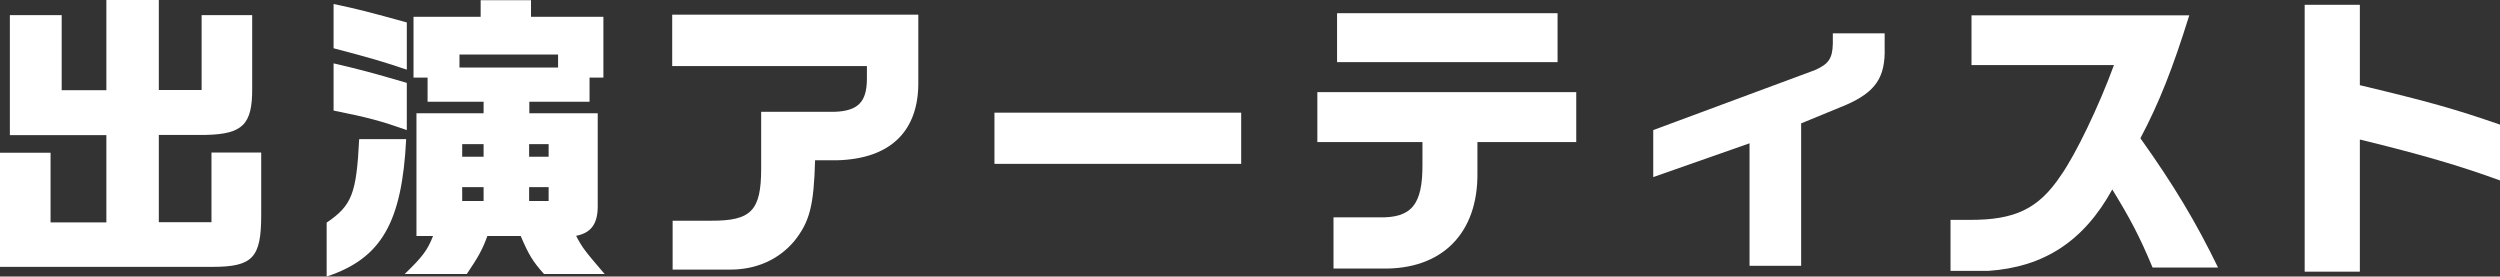
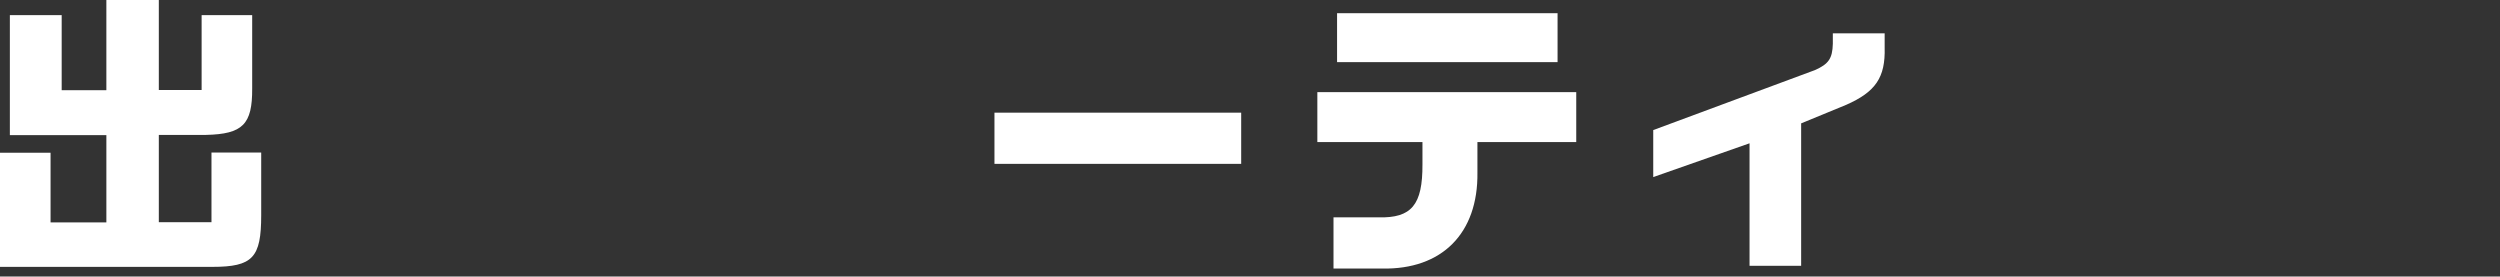
<svg xmlns="http://www.w3.org/2000/svg" id="_レイヤー_2" viewBox="0 0 119.16 13.18">
  <rect x="0" y="0" width="119.16" height="13.18" fill="#333333" stroke="none" />
  <defs>
    <style>.cls-1{fill:#fff;stroke-width:0px;}</style>
  </defs>
  <g id="_メニュー">
    <path class="cls-1" d="M0,7.28h2.41v3.32h2.66v-4.16H.47V.72h2.47v3.58h2.13V0h2.5v4.29h2.04V.72h2.41v3.5c.01,1.71-.45,2.17-2.2,2.21h-2.25v4.16h2.51v-3.32h2.37v2.99c0,2.02-.4,2.46-2.33,2.46H0v-5.44Z" />
-     <path class="cls-1" d="M19.36,6.63c-.2,3.99-1.19,5.69-3.79,6.55v-2.57c1.21-.82,1.42-1.39,1.55-3.98h2.24ZM19.39,3.32c-1.29-.43-1.64-.53-3.49-1.02V.19c1.23.26,1.71.39,3.49.88v2.25ZM19.39,6.2c-1.22-.43-1.84-.6-3.49-.93v-2.25c1.29.3,1.85.45,3.49.93v2.25ZM19.85,11.26v-5.86h3.2v-.55h-2.67v-1.15h-.67V.8h3.2V.01h2.4v.79h3.45v2.9h-.66v1.15h-2.87v.55h3.26v4.39c.01.86-.3,1.31-1.03,1.45.29.56.4.7,1.36,1.82h-2.89c-.53-.59-.73-.92-1.11-1.81h-1.59c-.24.66-.43.99-.98,1.81h-2.96c.88-.85,1.09-1.15,1.35-1.81h-.79ZM26.6,3.22v-.62h-4.7v.62h4.7ZM23.05,7.47v-.6h-1.02v.6h1.02ZM23.05,9.58v-.66h-1.02v.66h1.02ZM26.15,7.47v-.6h-.93v.6h.93ZM26.15,9.58v-.66h-.93v.66h.93Z" />
-     <path class="cls-1" d="M32.04.7h11.73v3.16c.04,2.38-1.32,3.72-3.89,3.78h-1.03c-.06,2.18-.26,2.93-.99,3.85-.76.9-1.85,1.38-3.13,1.36h-2.67v-2.33h1.82c1.92.01,2.4-.47,2.4-2.48v-2.71h3.49c1.12-.04,1.54-.46,1.55-1.55v-.63h-9.28V.7Z" />
    <path class="cls-1" d="M59.16,5.37v2.44h-11.76v-2.44h11.76Z" />
    <path class="cls-1" d="M62.78,4.39h12.35v2.38h-4.71v1.45c.04,2.9-1.69,4.64-4.55,4.58h-2.31v-2.44h2.14c1.58.04,2.11-.59,2.1-2.53v-1.06h-5.01v-2.38ZM63.73.63h10.51v2.33h-10.51V.63Z" />
    <path class="cls-1" d="M89.83,1.58v.69c.04,1.42-.43,2.11-1.84,2.73l-2.14.88v6.79h-2.46v-5.84l-4.59,1.61v-2.24l7.71-2.86c.65-.29.83-.55.85-1.25v-.5h2.47Z" />
-     <path class="cls-1" d="M93.97,3.1V.73h10.38c-.78,2.5-1.42,4.14-2.33,5.86,1.59,2.23,2.64,3.98,3.7,6.16h-3.12c-.63-1.51-1.08-2.35-1.92-3.72-1.36,2.47-3.26,3.7-5.9,3.88h-1.81v-2.43h.9c2.18.01,3.3-.53,4.36-2.12.7-.99,1.81-3.29,2.53-5.26h-6.81Z" />
-     <path class="cls-1" d="M112.48.23v3.83c3.35.8,4.57,1.15,6.68,1.88v2.66c-1.92-.7-3.73-1.23-6.68-1.95v6.3h-2.63V.23h2.63Z" />
  </g>
</svg>